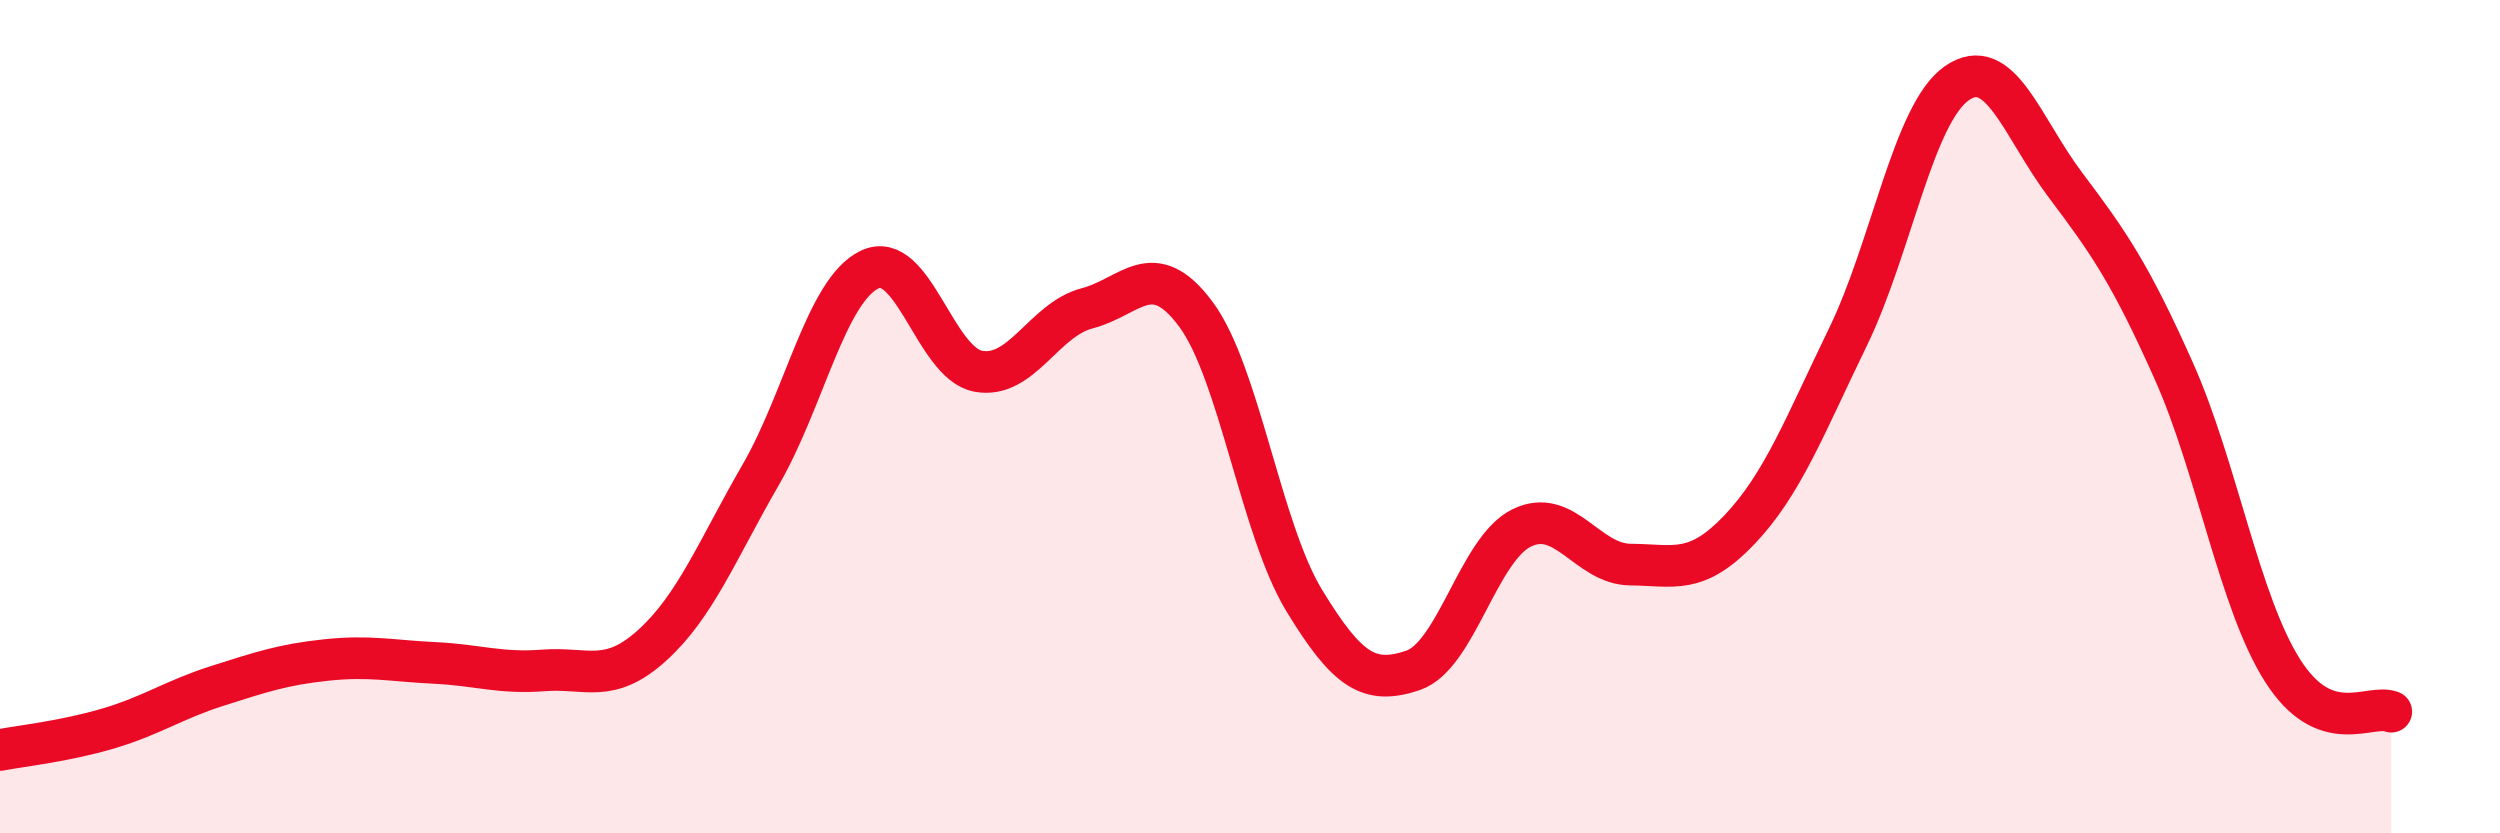
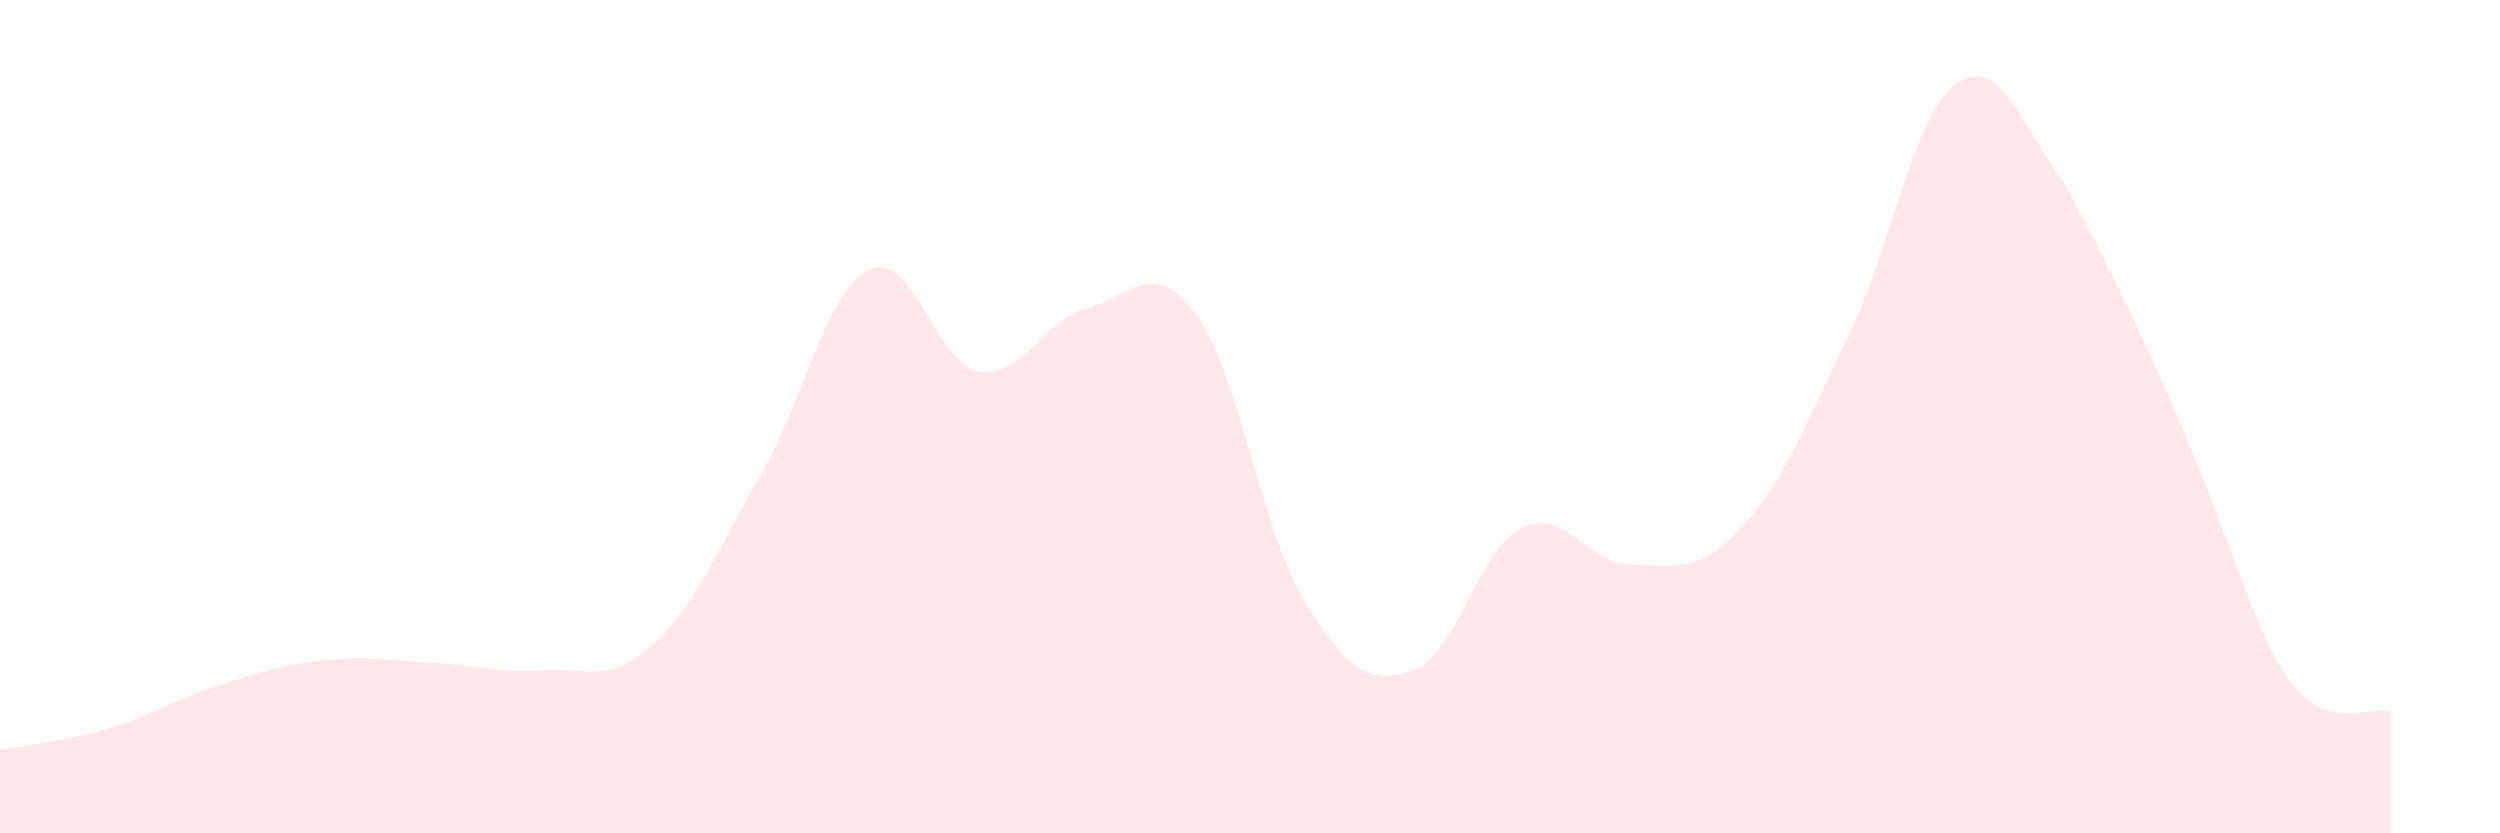
<svg xmlns="http://www.w3.org/2000/svg" width="60" height="20" viewBox="0 0 60 20">
-   <path d="M 0,18 C 0.52,17.9 1.57,17.79 2.61,17.48 C 3.65,17.17 4.18,16.79 5.22,16.46 C 6.26,16.13 6.79,15.95 7.83,15.84 C 8.87,15.73 9.39,15.86 10.43,15.91 C 11.47,15.96 12,16.17 13.04,16.09 C 14.08,16.01 14.61,16.43 15.65,15.49 C 16.69,14.55 17.22,13.19 18.26,11.39 C 19.3,9.59 19.83,6.97 20.87,6.47 C 21.91,5.97 22.44,8.72 23.48,8.91 C 24.52,9.1 25.05,7.67 26.09,7.4 C 27.13,7.13 27.66,6.14 28.7,7.54 C 29.74,8.94 30.26,12.7 31.3,14.41 C 32.34,16.12 32.87,16.44 33.91,16.09 C 34.95,15.74 35.48,13.18 36.52,12.67 C 37.56,12.16 38.09,13.54 39.13,13.55 C 40.17,13.56 40.7,13.81 41.74,12.72 C 42.78,11.63 43.31,10.23 44.35,8.09 C 45.39,5.95 45.92,2.73 46.96,2 C 48,1.27 48.53,3.06 49.57,4.44 C 50.61,5.82 51.13,6.57 52.17,8.9 C 53.21,11.23 53.74,14.45 54.78,16.09 C 55.82,17.73 56.87,16.88 57.39,17.08L57.39 20L0 20Z" fill="#EB0A25" opacity="0.1" stroke-linecap="round" stroke-linejoin="round" />
-   <path d="M 0,18 C 0.52,17.9 1.57,17.79 2.61,17.48 C 3.65,17.17 4.18,16.79 5.22,16.46 C 6.26,16.13 6.79,15.95 7.83,15.84 C 8.87,15.73 9.39,15.86 10.43,15.91 C 11.47,15.96 12,16.17 13.04,16.09 C 14.08,16.01 14.61,16.43 15.65,15.49 C 16.69,14.55 17.22,13.19 18.26,11.39 C 19.3,9.59 19.83,6.97 20.87,6.47 C 21.91,5.97 22.44,8.72 23.48,8.91 C 24.52,9.1 25.05,7.67 26.09,7.4 C 27.13,7.13 27.66,6.14 28.7,7.54 C 29.74,8.94 30.26,12.7 31.3,14.41 C 32.34,16.12 32.87,16.44 33.91,16.09 C 34.95,15.74 35.48,13.18 36.52,12.67 C 37.56,12.16 38.09,13.54 39.13,13.55 C 40.17,13.56 40.7,13.81 41.74,12.72 C 42.78,11.63 43.31,10.23 44.35,8.09 C 45.39,5.95 45.92,2.73 46.96,2 C 48,1.27 48.53,3.06 49.57,4.44 C 50.61,5.82 51.13,6.57 52.17,8.9 C 53.21,11.23 53.74,14.45 54.78,16.09 C 55.82,17.73 56.87,16.88 57.39,17.08" stroke="#EB0A25" stroke-width="1" fill="none" stroke-linecap="round" stroke-linejoin="round" />
+   <path d="M 0,18 C 0.52,17.9 1.57,17.79 2.61,17.48 C 3.65,17.17 4.18,16.79 5.22,16.46 C 6.26,16.13 6.79,15.95 7.83,15.84 C 8.87,15.73 9.39,15.86 10.43,15.91 C 11.47,15.96 12,16.17 13.04,16.09 C 14.08,16.01 14.61,16.43 15.65,15.49 C 16.69,14.55 17.22,13.19 18.26,11.39 C 19.3,9.59 19.83,6.97 20.87,6.47 C 21.91,5.97 22.44,8.72 23.48,8.91 C 24.52,9.1 25.05,7.67 26.09,7.4 C 27.13,7.13 27.66,6.14 28.7,7.54 C 29.74,8.94 30.26,12.7 31.3,14.41 C 32.34,16.12 32.87,16.44 33.91,16.09 C 34.95,15.74 35.48,13.18 36.52,12.67 C 37.56,12.16 38.09,13.54 39.13,13.55 C 40.17,13.56 40.7,13.81 41.74,12.72 C 42.78,11.63 43.31,10.23 44.35,8.09 C 45.39,5.95 45.92,2.73 46.96,2 C 48,1.27 48.53,3.06 49.57,4.44 C 53.21,11.23 53.74,14.45 54.78,16.09 C 55.82,17.73 56.87,16.88 57.39,17.08L57.39 20L0 20Z" fill="#EB0A25" opacity="0.1" stroke-linecap="round" stroke-linejoin="round" />
</svg>